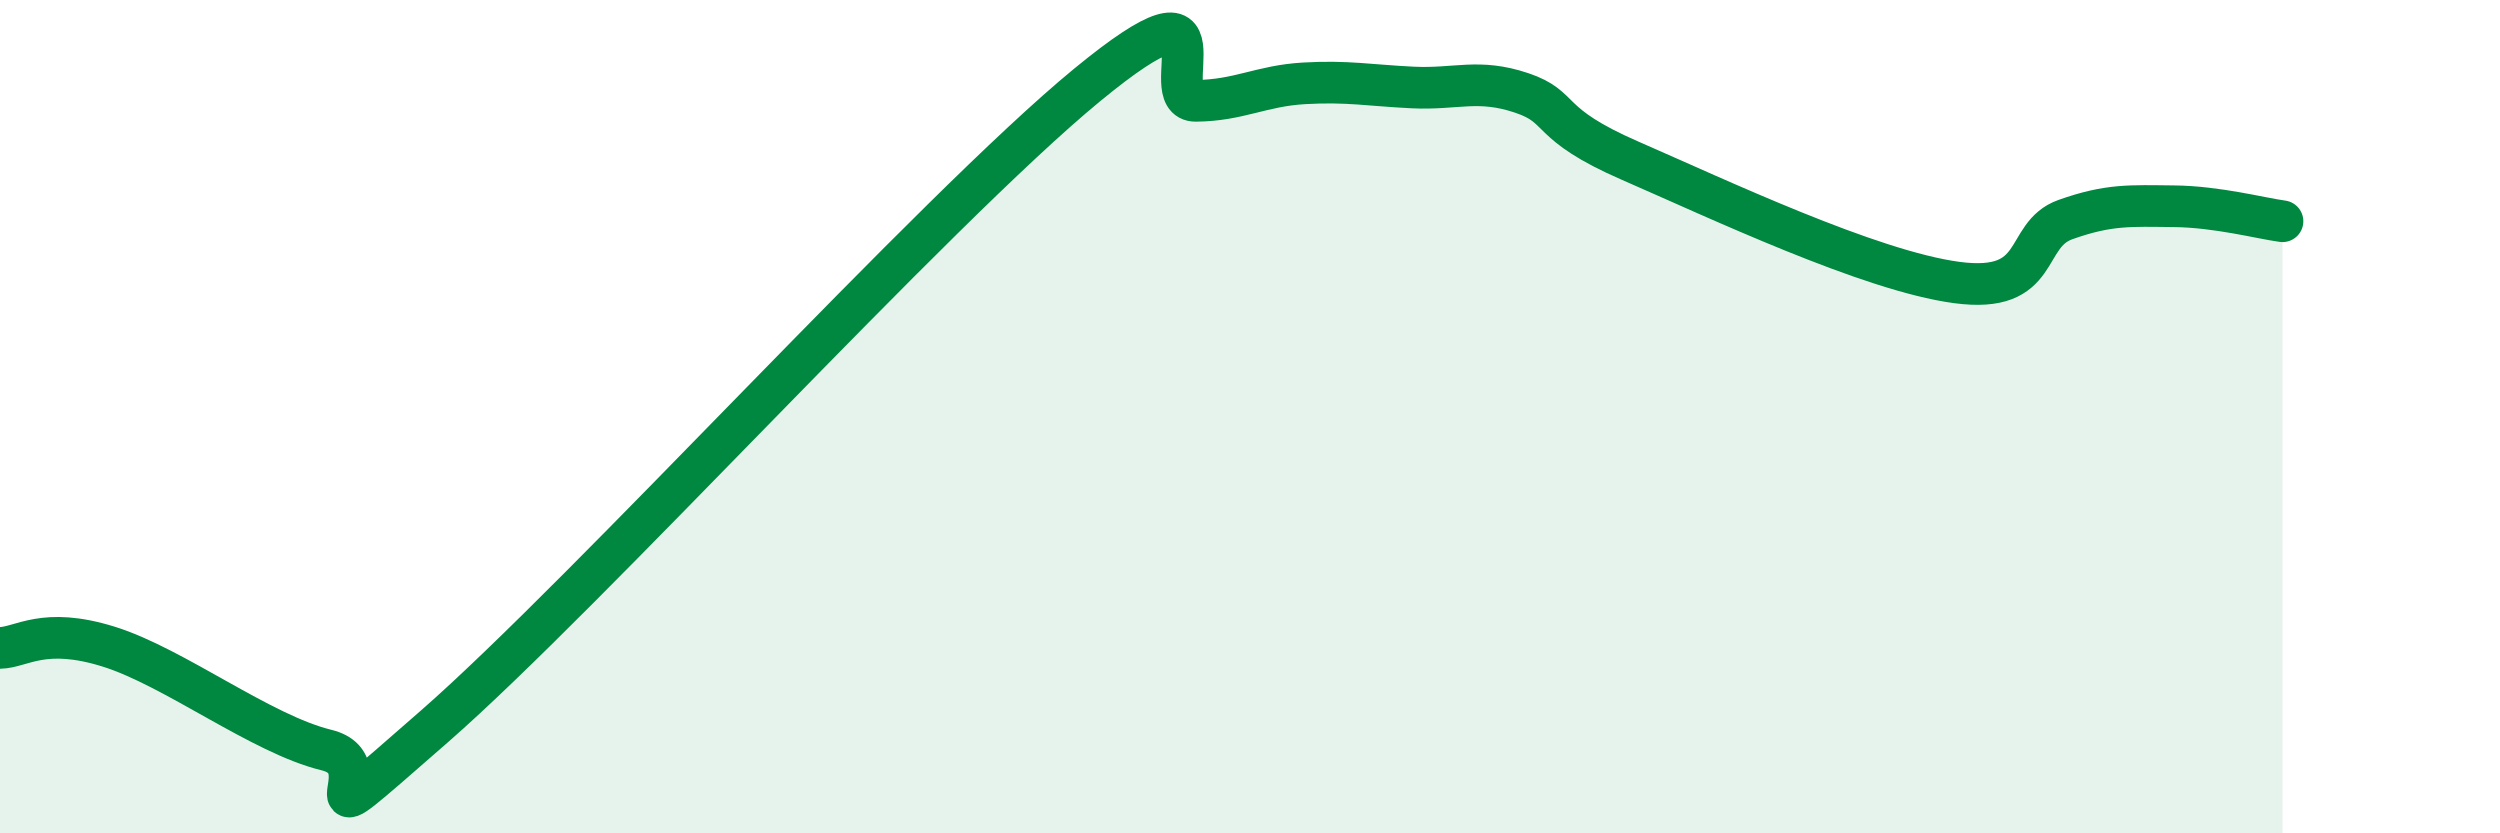
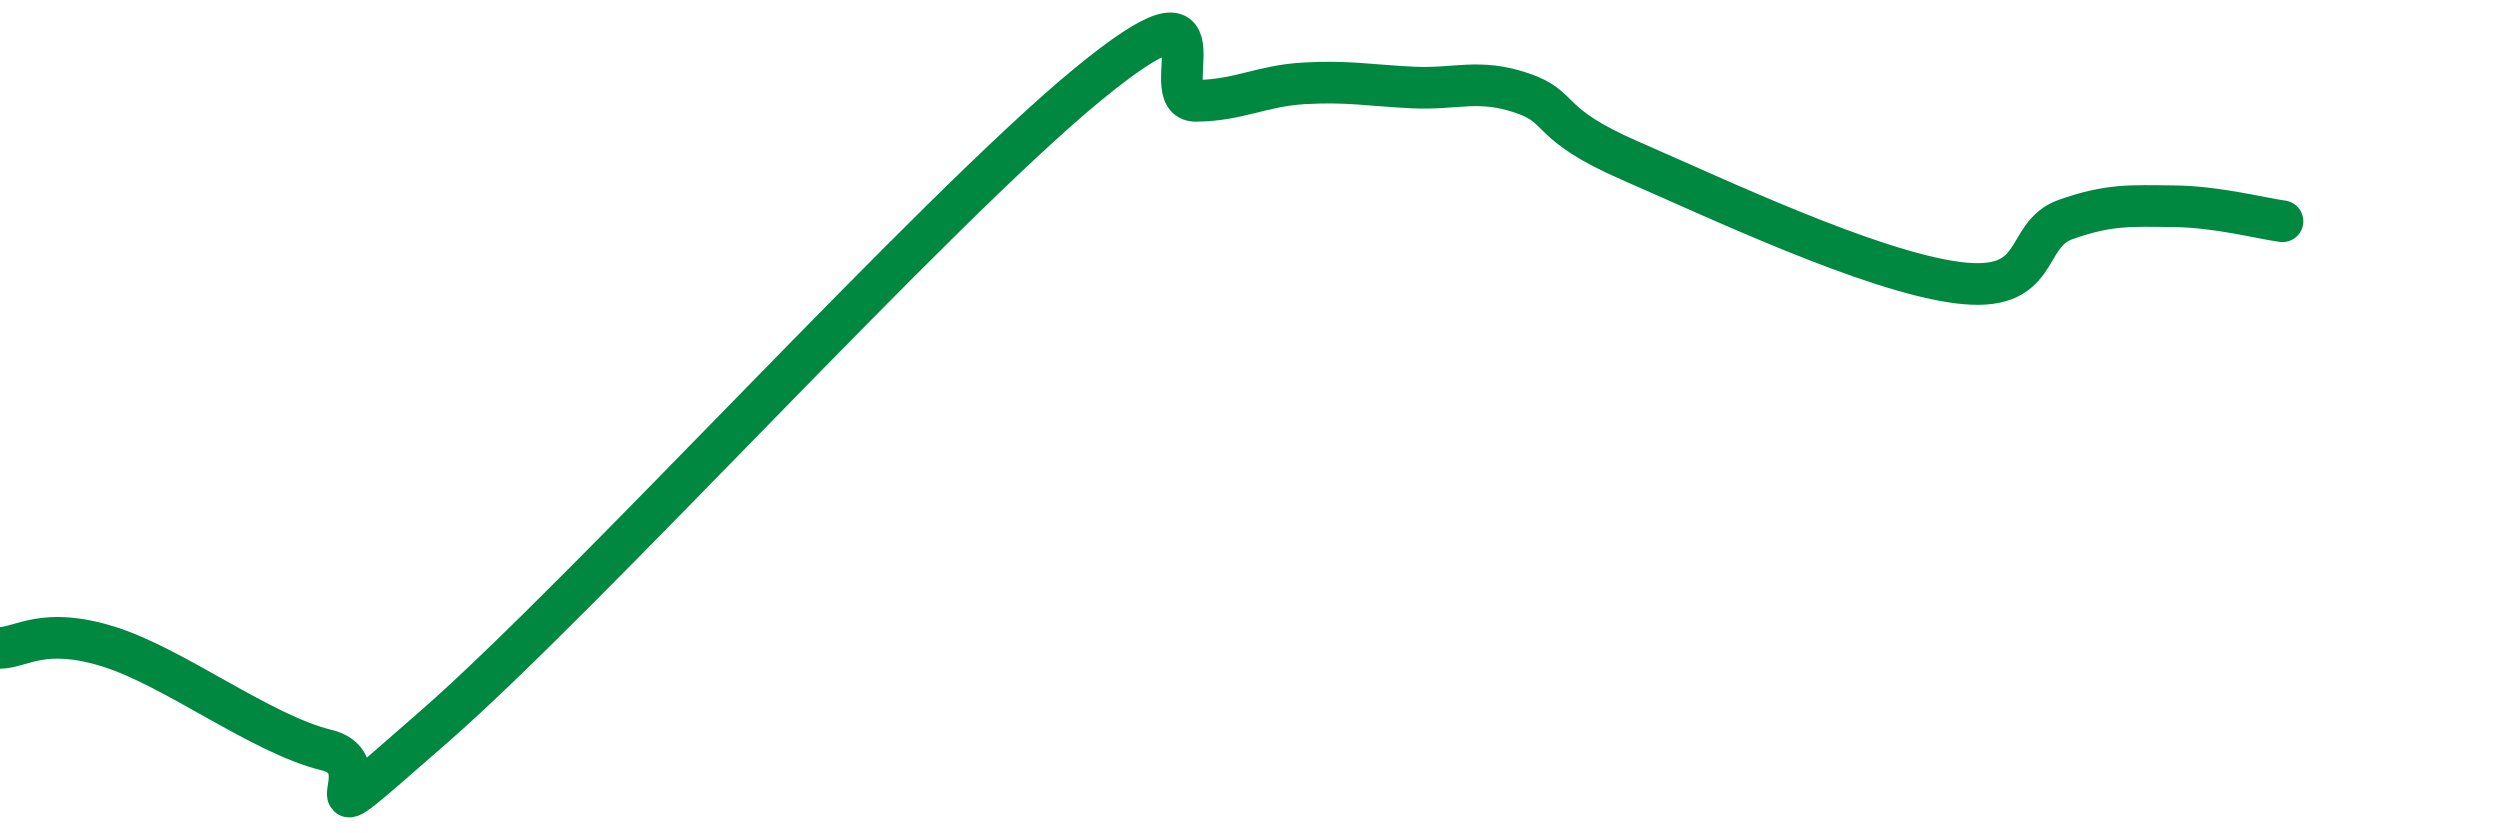
<svg xmlns="http://www.w3.org/2000/svg" width="60" height="20" viewBox="0 0 60 20">
-   <path d="M 0,15.55 C 0.52,15.54 1.04,15.03 2.61,15.52 C 4.18,16.01 6.27,17.62 7.83,18 C 9.39,18.38 6.78,20.62 10.43,17.43 C 14.08,14.24 22.44,5.04 26.09,2.04 C 29.74,-0.96 27.66,2.43 28.7,2.42 C 29.74,2.41 30.26,2.06 31.3,2 C 32.34,1.94 32.87,2.05 33.91,2.1 C 34.95,2.15 35.48,1.88 36.52,2.23 C 37.56,2.58 37.04,2.95 39.13,3.86 C 41.22,4.77 44.87,6.5 46.96,6.78 C 49.05,7.06 48.53,5.64 49.57,5.27 C 50.61,4.9 51.13,4.94 52.17,4.95 C 53.21,4.96 54.26,5.24 54.78,5.31L54.78 20L0 20Z" fill="#008740" opacity="0.1" stroke-linecap="round" stroke-linejoin="round" />
  <path d="M 0,15.55 C 0.52,15.54 1.04,15.03 2.61,15.52 C 4.18,16.01 6.27,17.62 7.83,18 C 9.39,18.38 6.78,20.62 10.43,17.43 C 14.08,14.24 22.44,5.04 26.09,2.04 C 29.74,-0.96 27.66,2.43 28.7,2.42 C 29.74,2.41 30.26,2.06 31.3,2 C 32.34,1.94 32.87,2.05 33.91,2.1 C 34.95,2.15 35.48,1.88 36.52,2.23 C 37.56,2.58 37.04,2.95 39.13,3.86 C 41.22,4.77 44.87,6.5 46.96,6.78 C 49.05,7.06 48.53,5.64 49.57,5.27 C 50.61,4.9 51.13,4.94 52.17,4.95 C 53.21,4.96 54.26,5.24 54.78,5.31" stroke="#008740" stroke-width="1" fill="none" stroke-linecap="round" stroke-linejoin="round" />
</svg>